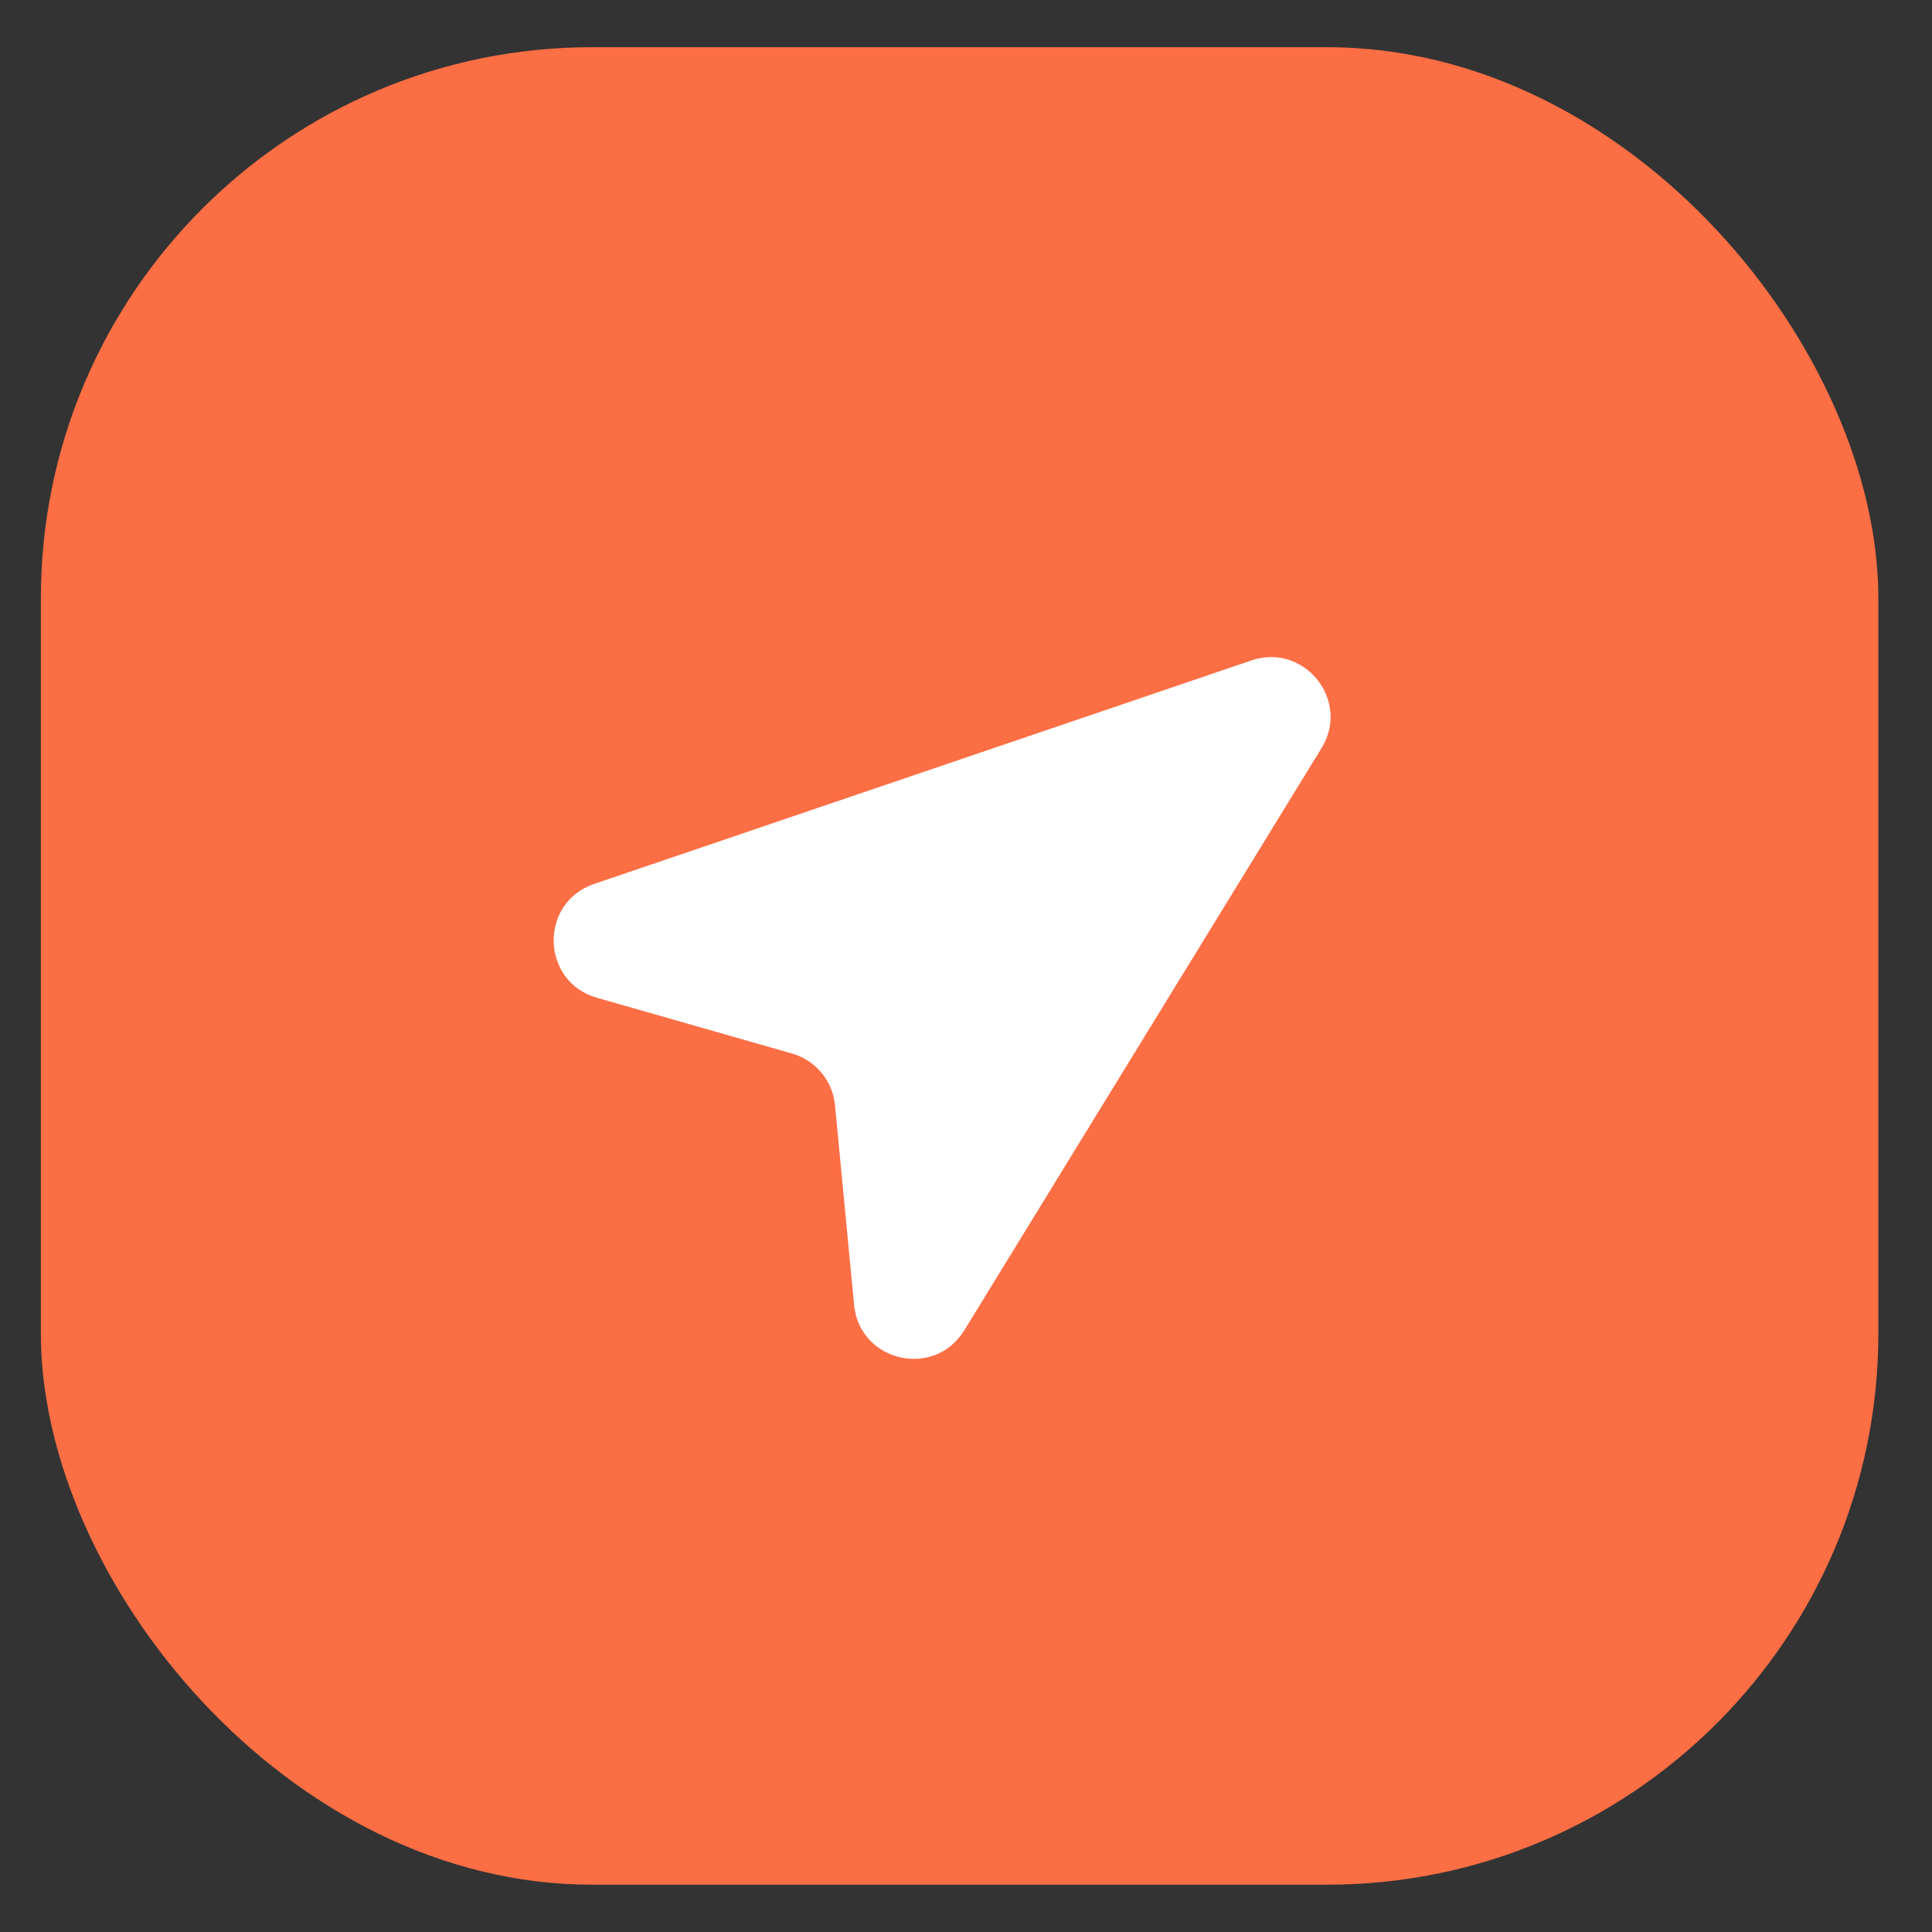
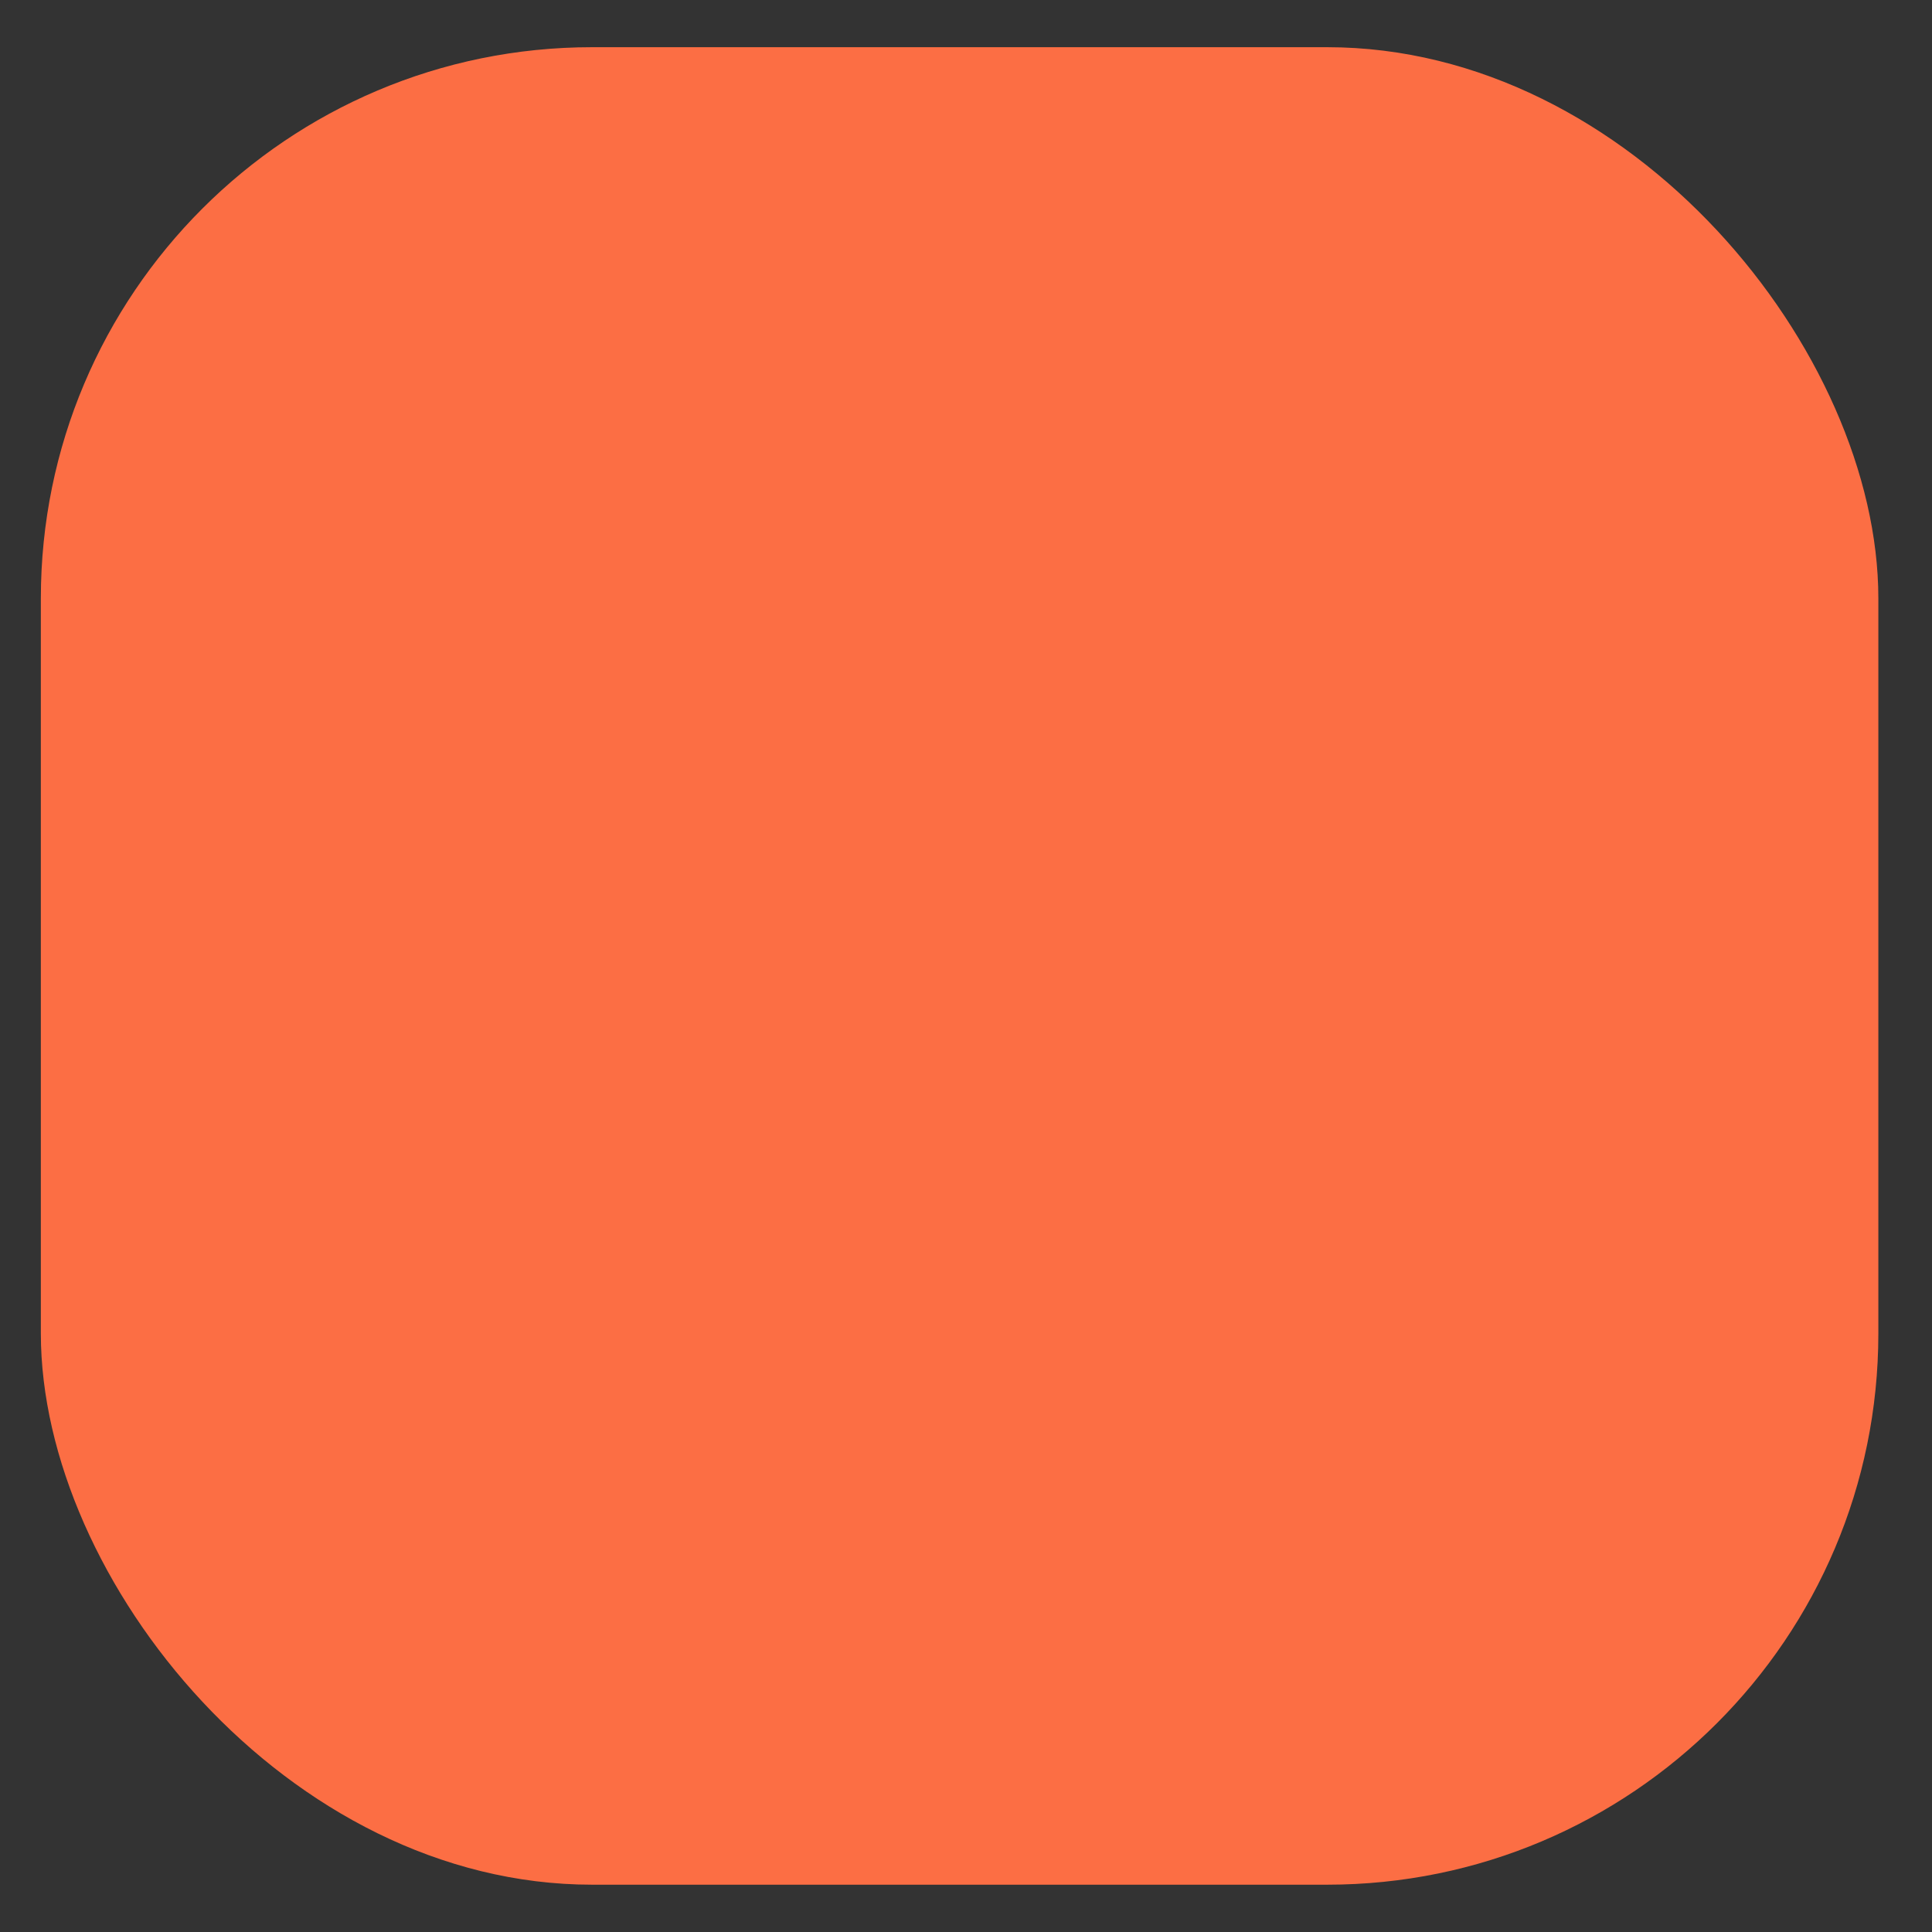
<svg xmlns="http://www.w3.org/2000/svg" width="35" height="35" viewBox="0 0 35 35" fill="none">
  <rect x="0" y="0" width="35" height="35" fill="#333333" stroke="none" />
  <rect x="0.74" y="0.855" width="33.288" height="33.288" rx="9.986" fill="#FC6E44" />
-   <path d="M10.764 16.013L22.672 11.964C23.63 11.639 24.471 12.691 23.941 13.553L17.469 24.1C16.926 24.985 15.57 24.671 15.472 23.637L15.127 20.023C15.085 19.58 14.776 19.208 14.348 19.086L10.815 18.076C9.796 17.785 9.76 16.354 10.764 16.013Z" fill="white" />
</svg>